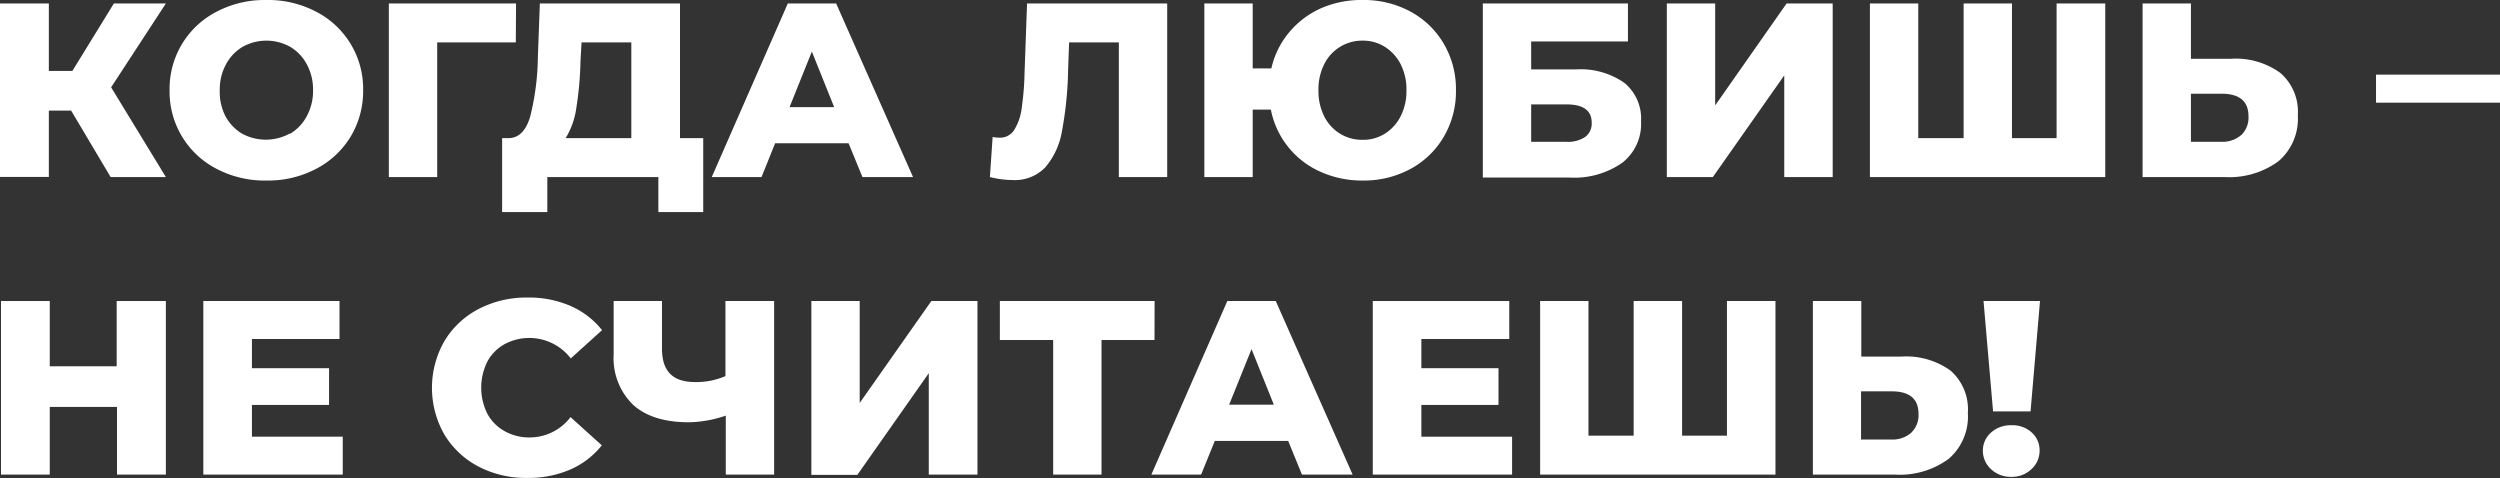
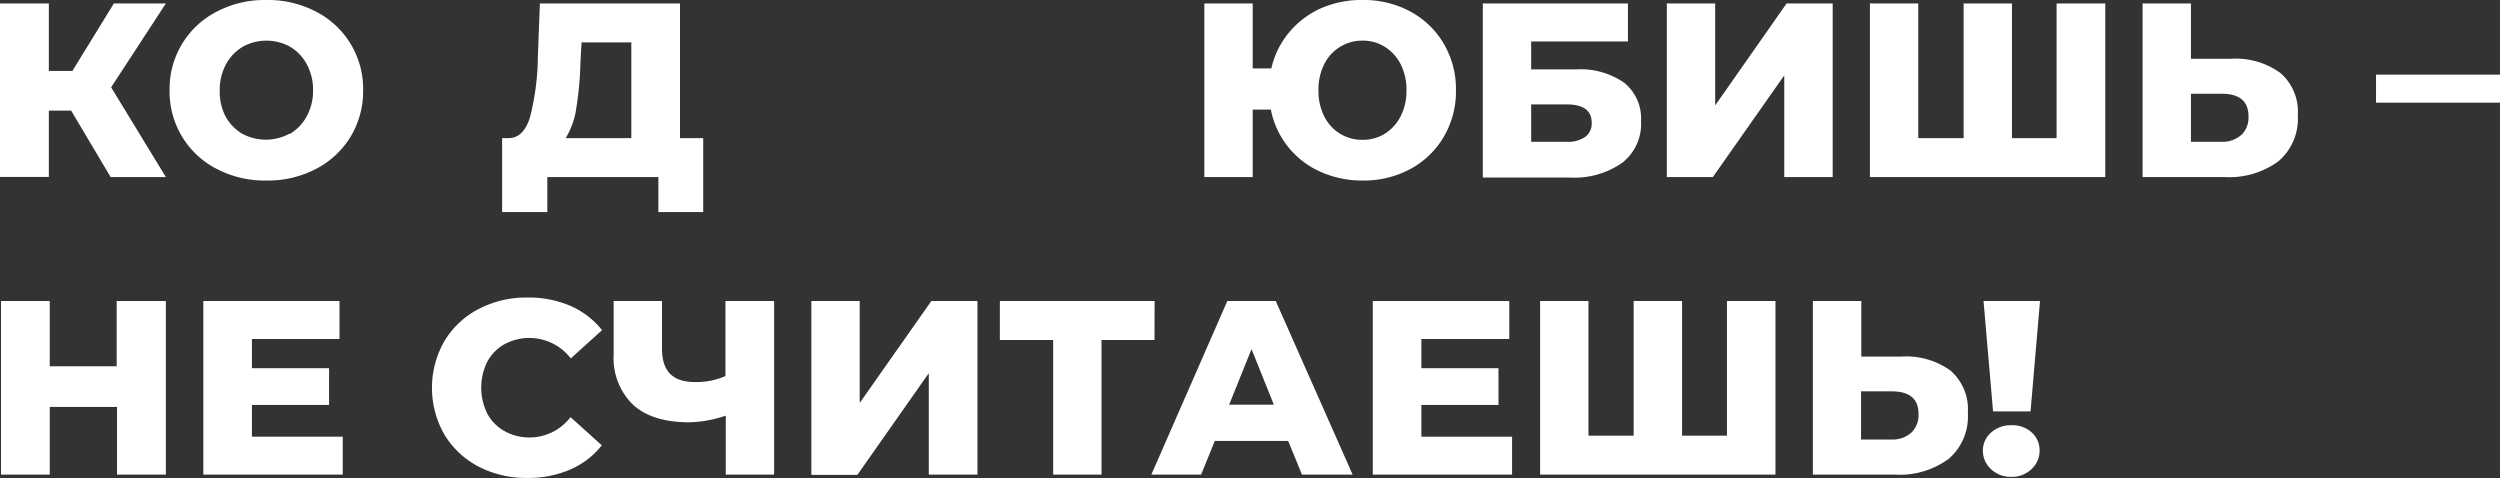
<svg xmlns="http://www.w3.org/2000/svg" viewBox="0 0 301.47 57.65">
  <rect x="0" y="0" width="301.47" height="57.65" fill="#333333" stroke="none" />
  <defs>
    <style>.cls-1{fill:#fff;}</style>
  </defs>
  <g id="Layer_2" data-name="Layer 2">
    <g id="Layer_1-2" data-name="Layer 1">
      <path class="cls-1" d="M8.58,13.34H5.89v8H0V.42H5.89V8.55H8.73l5-8.13H20L13.4,10.53,20,21.35H13.34Z" />
      <path class="cls-1" d="M26.12,20.36a10.45,10.45,0,0,1-5.67-9.48,10.45,10.45,0,0,1,5.67-9.47,12.47,12.47,0,0,1,6-1.41,12.46,12.46,0,0,1,6,1.41,10.45,10.45,0,0,1,5.67,9.47,10.63,10.63,0,0,1-1.51,5.6,10.52,10.52,0,0,1-4.16,3.88,12.46,12.46,0,0,1-6,1.41A12.47,12.47,0,0,1,26.12,20.36ZM35,16.12A5.43,5.43,0,0,0,37,14a6.38,6.38,0,0,0,.75-3.13A6.37,6.37,0,0,0,37,7.76a5.43,5.43,0,0,0-2-2.11,5.89,5.89,0,0,0-5.75,0,5.43,5.43,0,0,0-2,2.11,6.37,6.37,0,0,0-.75,3.12A6.38,6.38,0,0,0,27.18,14a5.43,5.43,0,0,0,2,2.11,6,6,0,0,0,5.75,0Z" />
-       <path class="cls-1" d="M62.2,5.11H52.72V21.35H46.89V.42H62.23Z" />
      <path class="cls-1" d="M84.8,16.66v8.91H79.39V21.35H66v4.22H60.55V16.66h.75c1.24,0,2.11-.87,2.62-2.55a30.66,30.66,0,0,0,.94-7.23L65.1.42H82V16.66ZM69.49,13.07a9.44,9.44,0,0,1-1.28,3.59h7.92V5.11h-6L70,7.39A41.09,41.09,0,0,1,69.49,13.07Z" />
-       <path class="cls-1" d="M102.33,17.28H93.47l-1.64,4.07h-6L95,.42h5.83l9.27,20.93H104Zm-1.74-4.36L97.9,6.22l-2.69,6.7Z" />
-       <path class="cls-1" d="M140.75.42V21.35h-5.83V5.11h-6l-.12,3.41a44.35,44.35,0,0,1-.74,7.3,9.07,9.07,0,0,1-2,4.35,5.12,5.12,0,0,1-4,1.54,11.54,11.54,0,0,1-2.69-.36l.33-4.84a3.5,3.5,0,0,0,.8.09,2,2,0,0,0,1.8-.93,6.47,6.47,0,0,0,.9-2.59,35.43,35.43,0,0,0,.35-4.32l.3-8.34Z" />
      <path class="cls-1" d="M170.11,1.41a10.33,10.33,0,0,1,4,3.88,10.77,10.77,0,0,1,1.46,5.59,10.78,10.78,0,0,1-1.46,5.6,10.33,10.33,0,0,1-4,3.88,11.8,11.8,0,0,1-5.77,1.41,12.23,12.23,0,0,1-5.16-1.08,10.37,10.37,0,0,1-5.93-7.47h-2.19v8.13h-5.83V.42h5.83V8.25h2.25a10.3,10.3,0,0,1,2.12-4.32A10.64,10.64,0,0,1,159.29,1a12.16,12.16,0,0,1,5.05-1A11.8,11.8,0,0,1,170.11,1.41ZM167,16.12a5.3,5.3,0,0,0,1.9-2.1,6.64,6.64,0,0,0,.7-3.14,6.7,6.7,0,0,0-.7-3.14A5.34,5.34,0,0,0,167,5.65a4.93,4.93,0,0,0-2.69-.75,5.1,5.1,0,0,0-4.62,2.83,6.77,6.77,0,0,0-.7,3.15,6.78,6.78,0,0,0,.7,3.16,5.12,5.12,0,0,0,1.92,2.09,5.06,5.06,0,0,0,2.7.73A4.92,4.92,0,0,0,167,16.12Z" />
      <path class="cls-1" d="M178.81.42h17.5V5H184.64V8.37h5.42A9.18,9.18,0,0,1,195.89,10a5.57,5.57,0,0,1,2,4.63,5.93,5.93,0,0,1-2.27,5,10.1,10.1,0,0,1-6.37,1.78H178.81ZM188.89,17.1a3.71,3.71,0,0,0,2.27-.59,2,2,0,0,0,.78-1.71c0-1.47-1-2.21-3.05-2.21h-4.25V17.1Z" />
      <path class="cls-1" d="M201,.42h5.83V12.71L215.44.42H221V21.35h-5.84V9.09l-8.61,12.26H201Z" />
      <path class="cls-1" d="M253.87.42V21.35H225.49V.42h5.83V16.66h5.47V.42h5.83V16.66H248V.42Z" />
      <path class="cls-1" d="M275,8.81a6.18,6.18,0,0,1,2.09,5.09,6.74,6.74,0,0,1-2.33,5.54,10,10,0,0,1-6.49,1.91h-9.9V.42h5.83V7.09H269A9.13,9.13,0,0,1,275,8.81Zm-4.74,7.49a2.93,2.93,0,0,0,.88-2.28c0-1.81-1.08-2.72-3.26-2.72h-3.68v5.8h3.68A3.43,3.43,0,0,0,270.24,16.3Z" />
      <path class="cls-1" d="M286.52,9h15v3.38h-15Z" />
      <path class="cls-1" d="M20,36.3V57.23H14.11V49.07H6v8.16H.12V36.3H6v7.87h8.07V36.3Z" />
      <path class="cls-1" d="M41.33,52.66v4.57H24.52V36.3H40.94v4.58H30.38V44.4h9.3v4.43h-9.3v3.83Z" />
      <path class="cls-1" d="M57.7,56.26a10.45,10.45,0,0,1-4.12-3.87,11.34,11.34,0,0,1,0-11.24,10.41,10.41,0,0,1,4.12-3.88,12.44,12.44,0,0,1,5.9-1.39,12.59,12.59,0,0,1,5.17,1,9.93,9.93,0,0,1,3.83,2.93l-3.77,3.41a6.31,6.31,0,0,0-8-1.71,5.25,5.25,0,0,0-2.07,2.11,7.05,7.05,0,0,0,0,6.25A5.19,5.19,0,0,0,60.87,52a6,6,0,0,0,3,.75,6.2,6.2,0,0,0,4.93-2.45l3.77,3.4a9.83,9.83,0,0,1-3.83,2.93,12.59,12.59,0,0,1-5.17,1A12.33,12.33,0,0,1,57.7,56.26Z" />
      <path class="cls-1" d="M93.35,36.3V57.23H87.52V50.12a14.37,14.37,0,0,1-4.45.8q-4.39,0-6.72-2.1A7.84,7.84,0,0,1,74,42.73V36.3h5.83v5.77c0,2.69,1.31,4,3.95,4a8.72,8.72,0,0,0,3.7-.72V36.3Z" />
      <path class="cls-1" d="M97.84,36.3h5.83V48.59l8.64-12.29h5.56V57.23H112V45l-8.61,12.26H97.84Z" />
      <path class="cls-1" d="M139.22,41h-6.39V57.23H127V41h-6.43V36.3h18.66Z" />
      <path class="cls-1" d="M155.34,53.17h-8.85l-1.65,4.06h-6L148,36.3h5.84l9.27,20.93H157Zm-1.73-4.37-2.69-6.7-2.7,6.7Z" />
      <path class="cls-1" d="M182.34,52.66v4.57h-16.8V36.3H182v4.58H171.4V44.4h9.3v4.43h-9.3v3.83Z" />
      <path class="cls-1" d="M214.1,36.3V57.23H185.72V36.3h5.83V52.54H197V36.3h5.84V52.54h5.41V36.3Z" />
      <path class="cls-1" d="M235.21,44.69a6.2,6.2,0,0,1,2.09,5.1A6.73,6.73,0,0,1,235,55.32a9.92,9.92,0,0,1-6.49,1.91h-9.9V36.3h5.84V43h4.84A9.13,9.13,0,0,1,235.21,44.69Zm-4.74,7.49a2.92,2.92,0,0,0,.88-2.27c0-1.82-1.08-2.72-3.26-2.72h-3.67V53h3.67A3.38,3.38,0,0,0,230.47,52.18Z" />
      <path class="cls-1" d="M240.11,56.59a3,3,0,0,1-1-2.23,2.88,2.88,0,0,1,1-2.21,3.52,3.52,0,0,1,2.46-.87,3.43,3.43,0,0,1,2.43.87,2.88,2.88,0,0,1,.95,2.21,3,3,0,0,1-1,2.23,3.37,3.37,0,0,1-2.42.91A3.42,3.42,0,0,1,240.11,56.59Zm-.92-20.29H246l-1.14,13.31h-4.52Z" />
    </g>
  </g>
</svg>